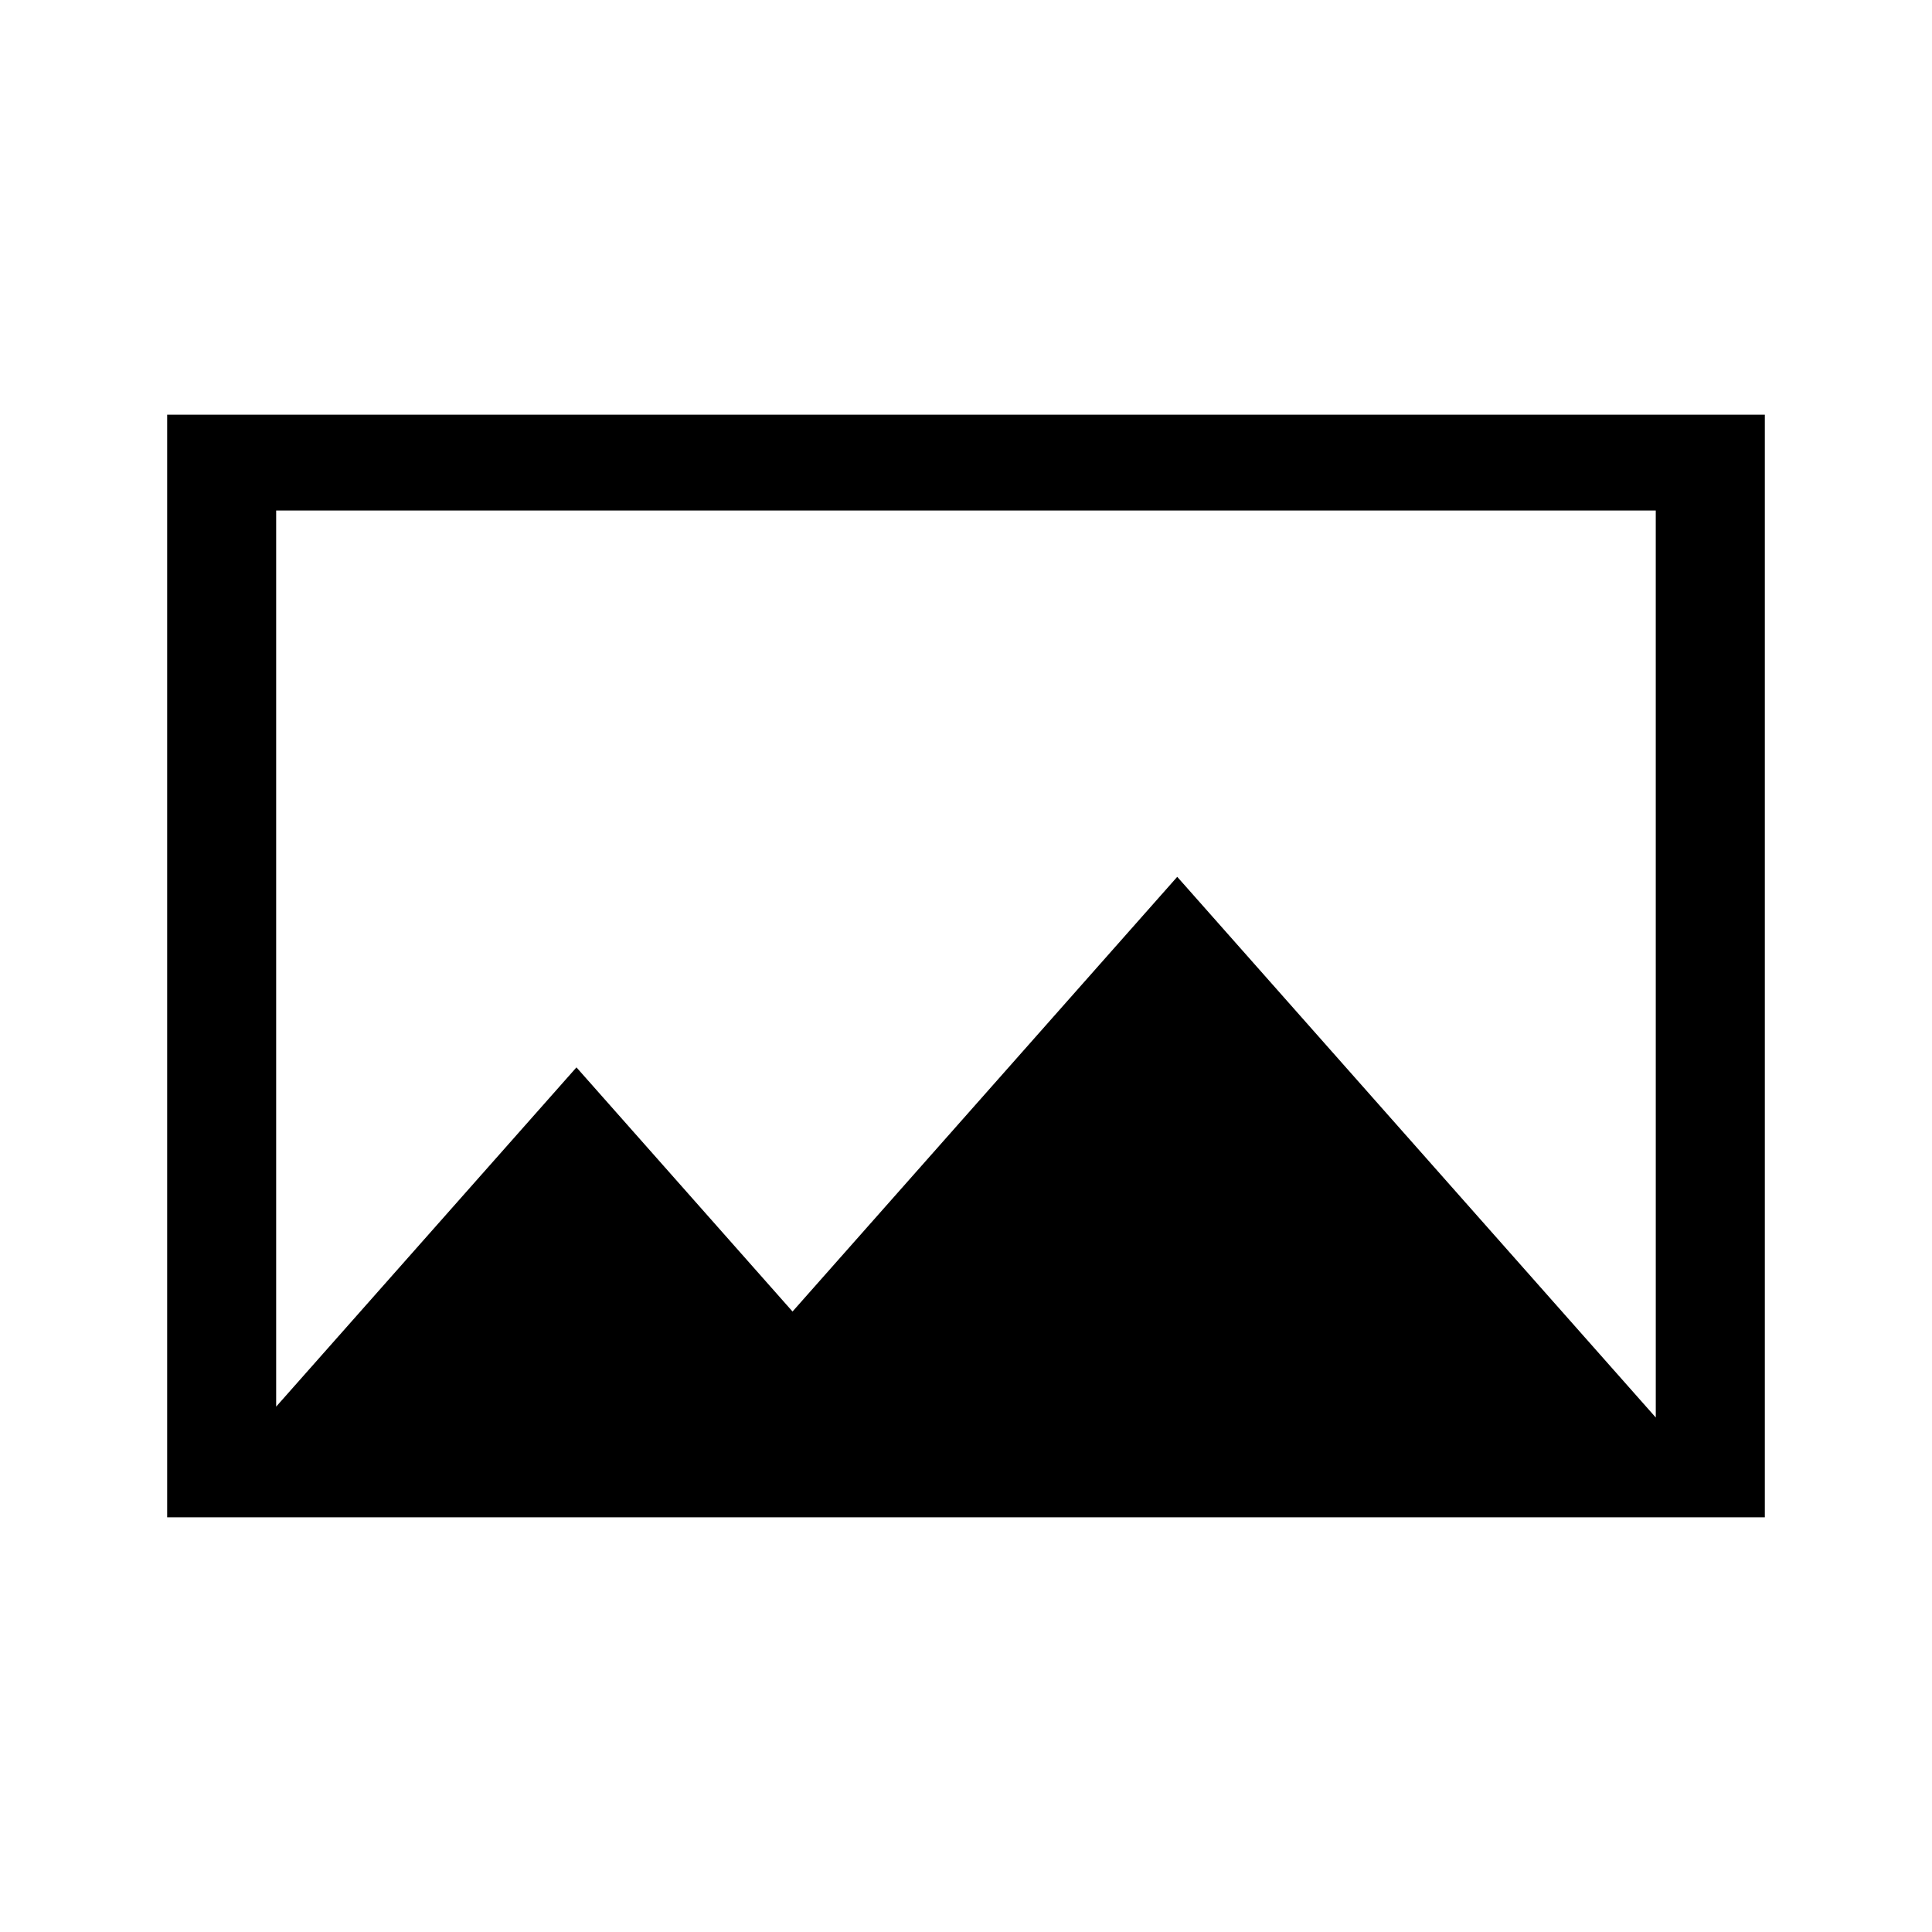
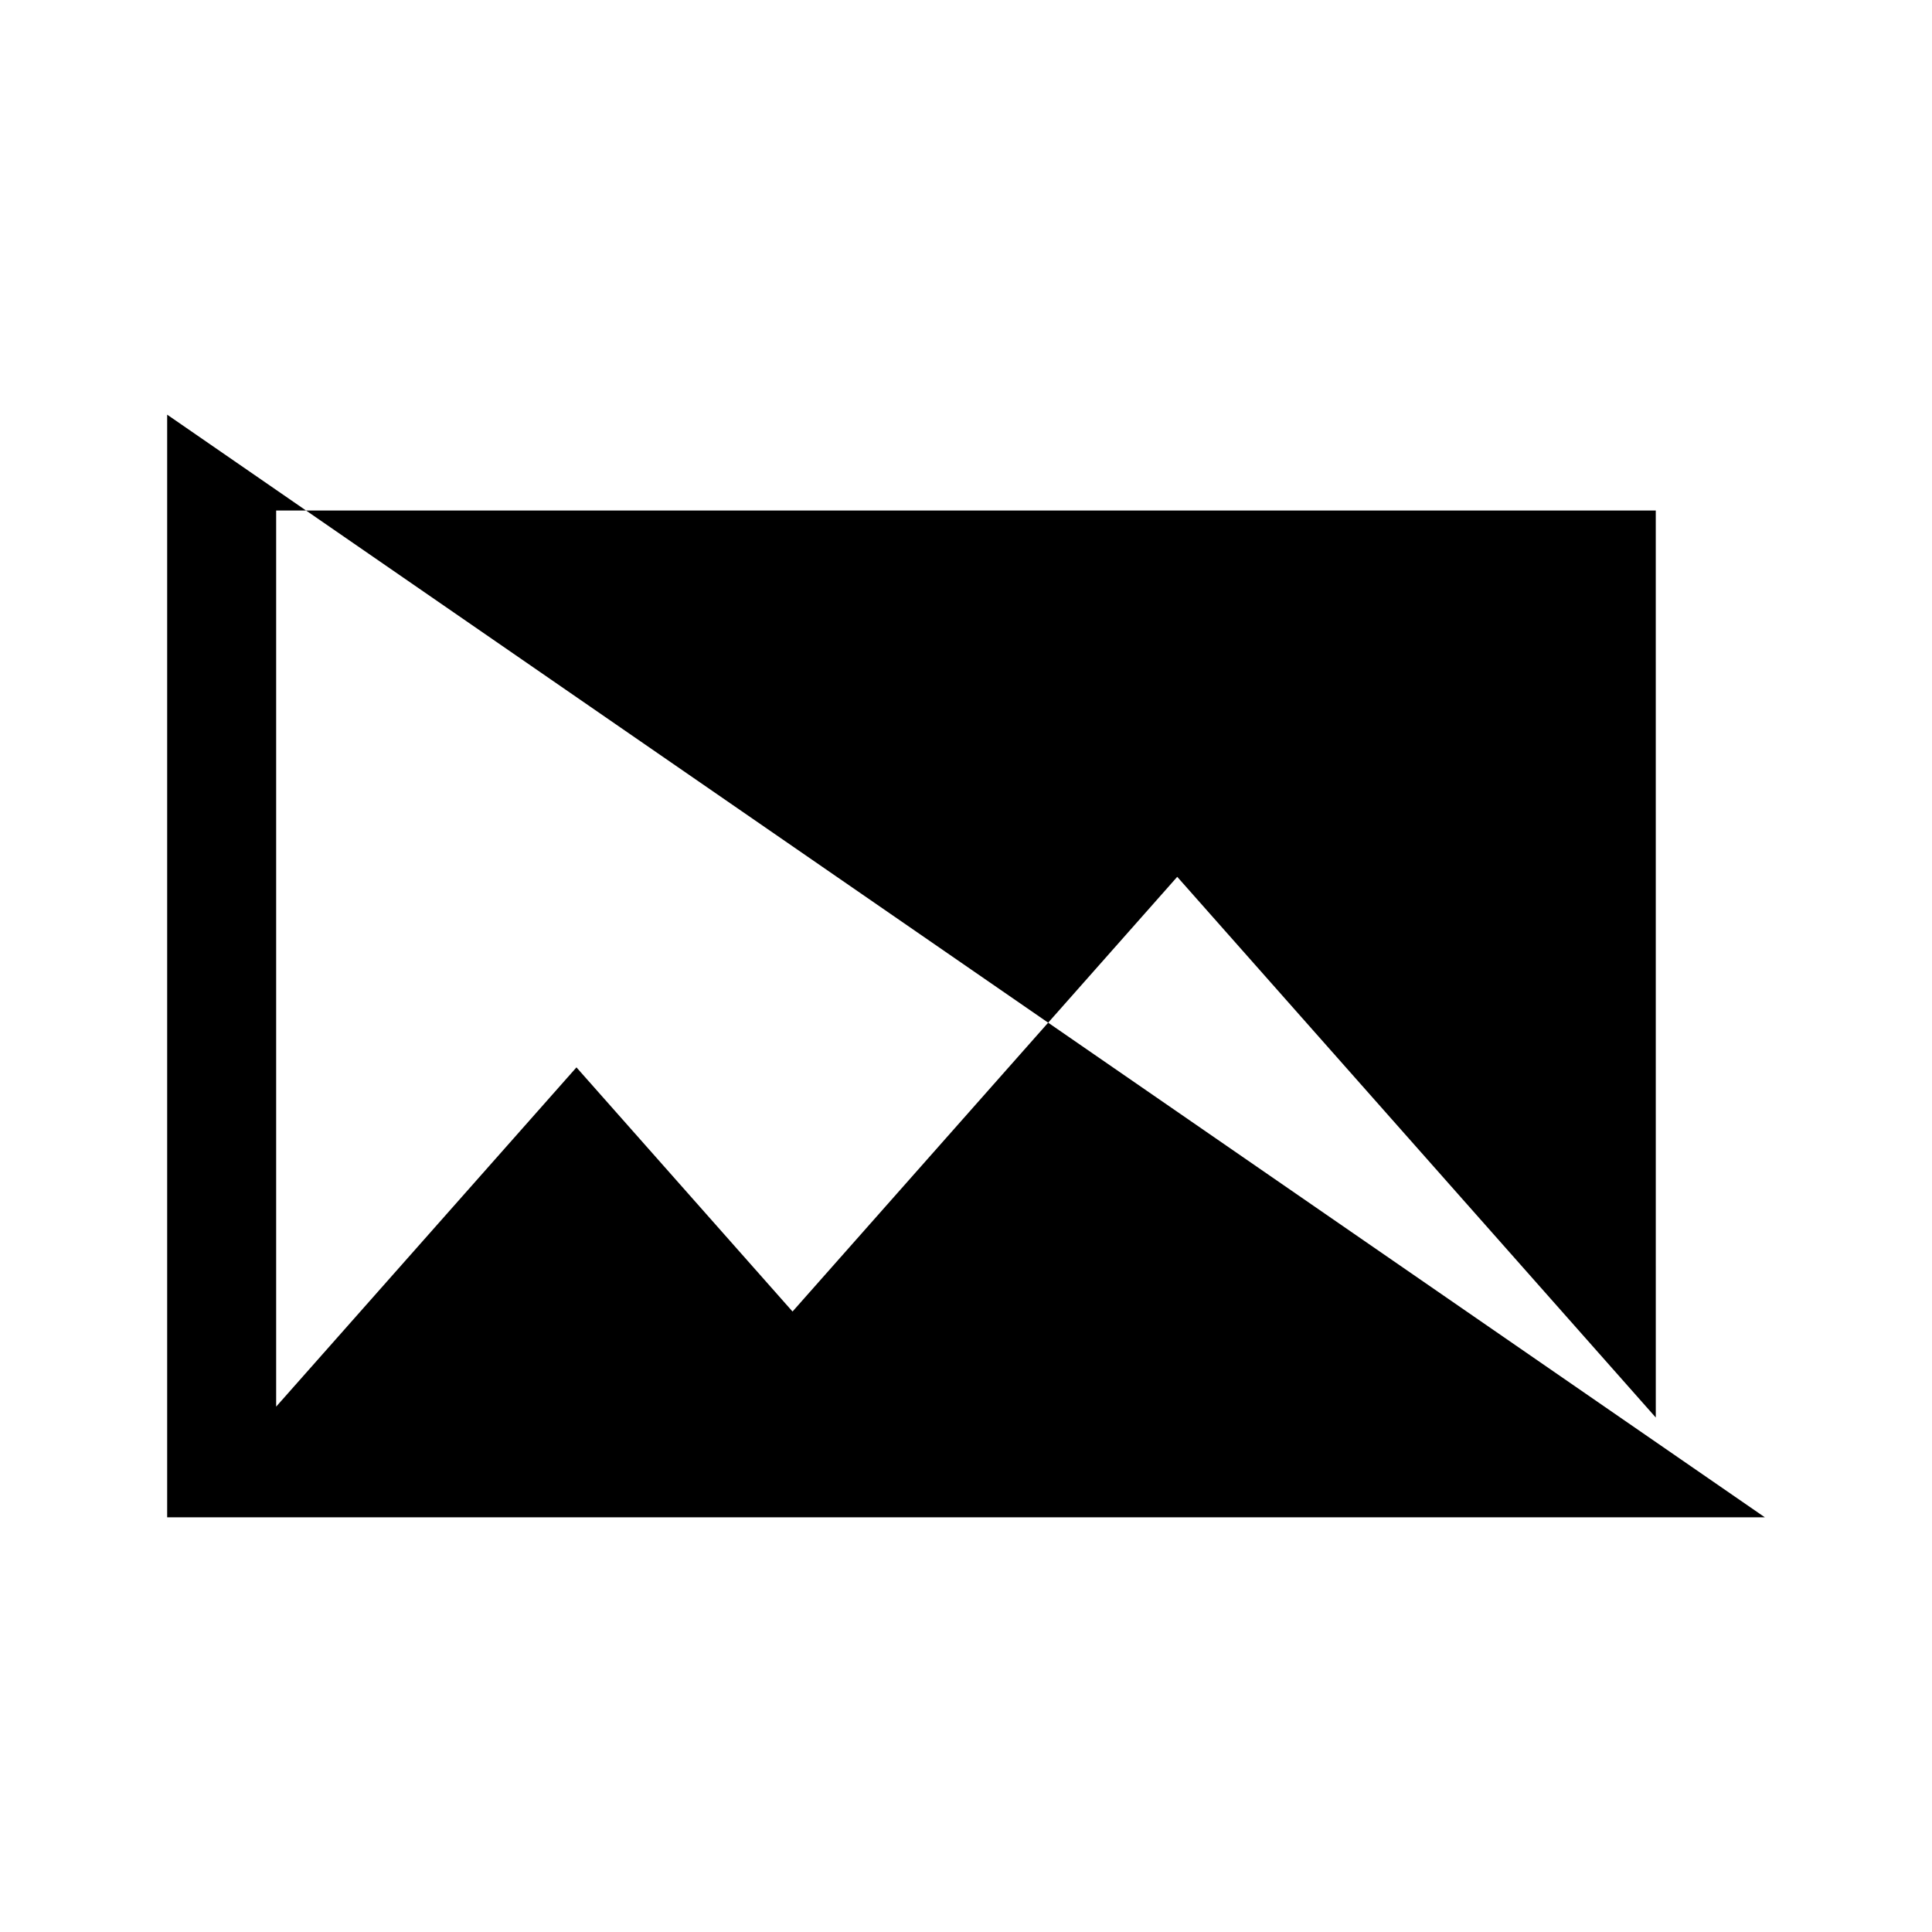
<svg xmlns="http://www.w3.org/2000/svg" fill="#000000" width="800px" height="800px" version="1.1" viewBox="144 144 512 512">
-   <path d="m188.3 253.89v292.21h423.4v-292.21zm394.5 265.77-126.82-143.29-101.95 115.2-57.262-64.703-79.582 89.906v-237.48h365.61z" />
+   <path d="m188.3 253.89v292.21h423.4zm394.5 265.77-126.82-143.29-101.95 115.2-57.262-64.703-79.582 89.906v-237.48h365.61z" />
</svg>